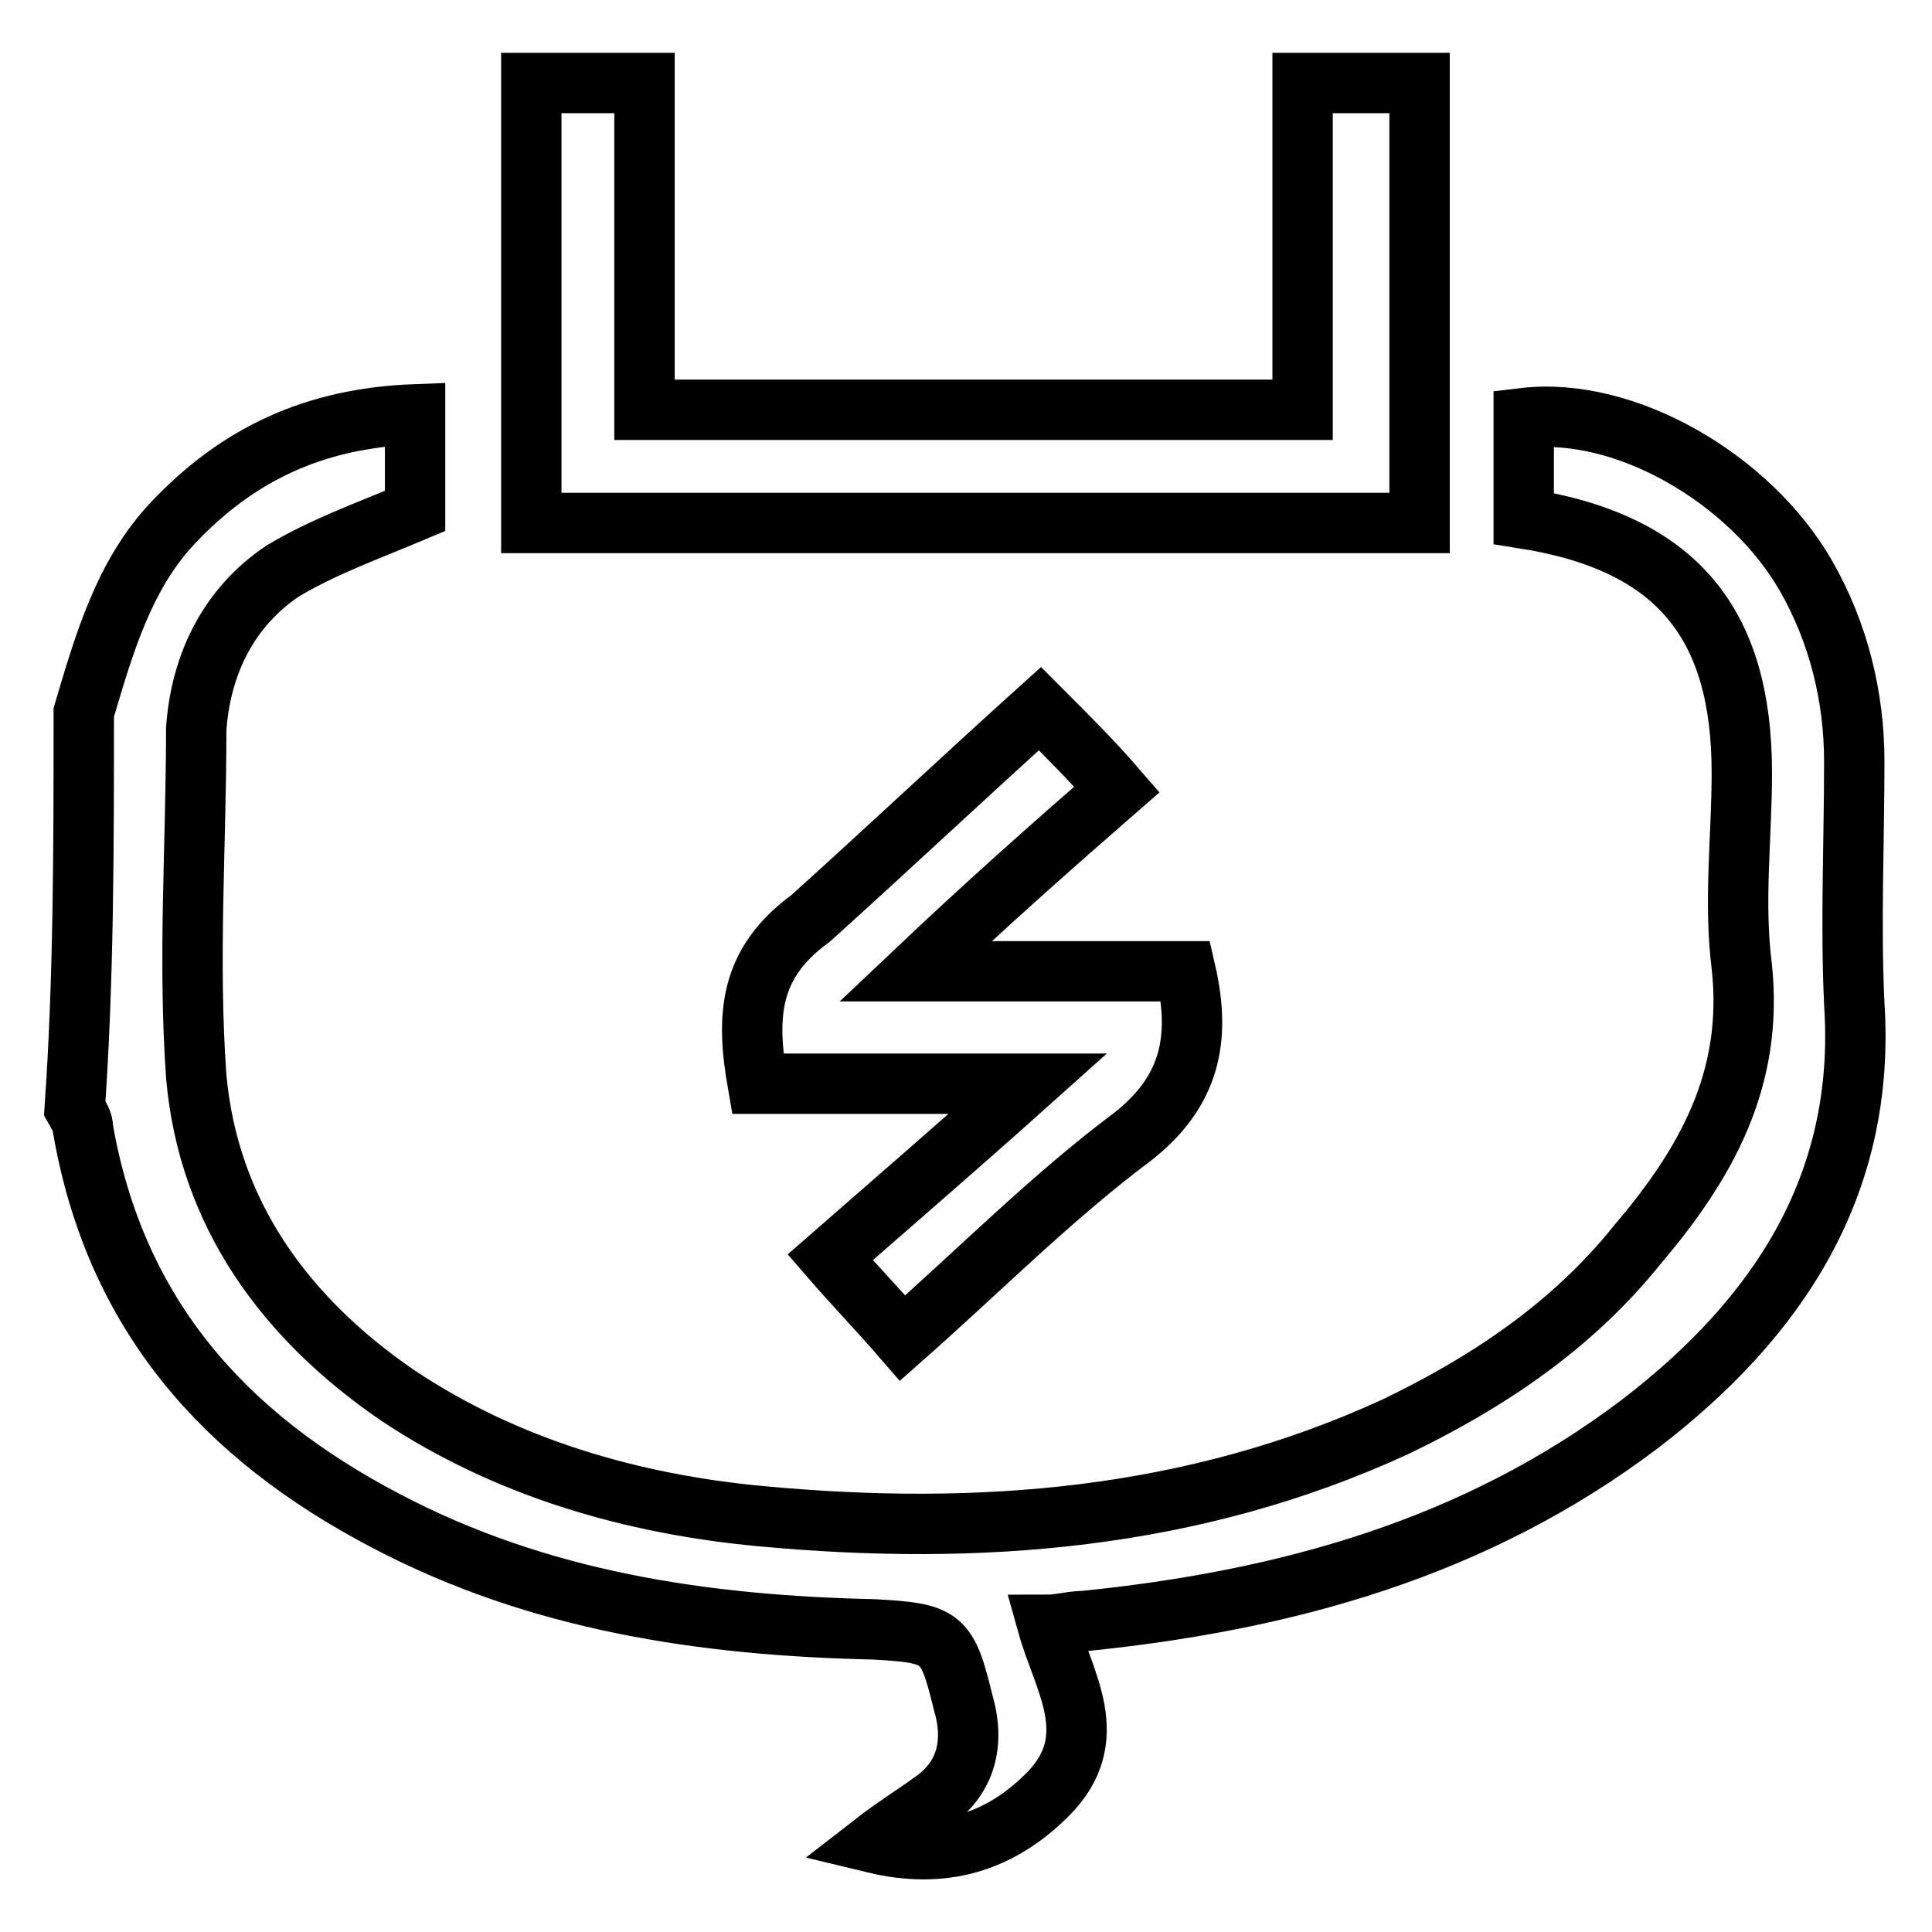
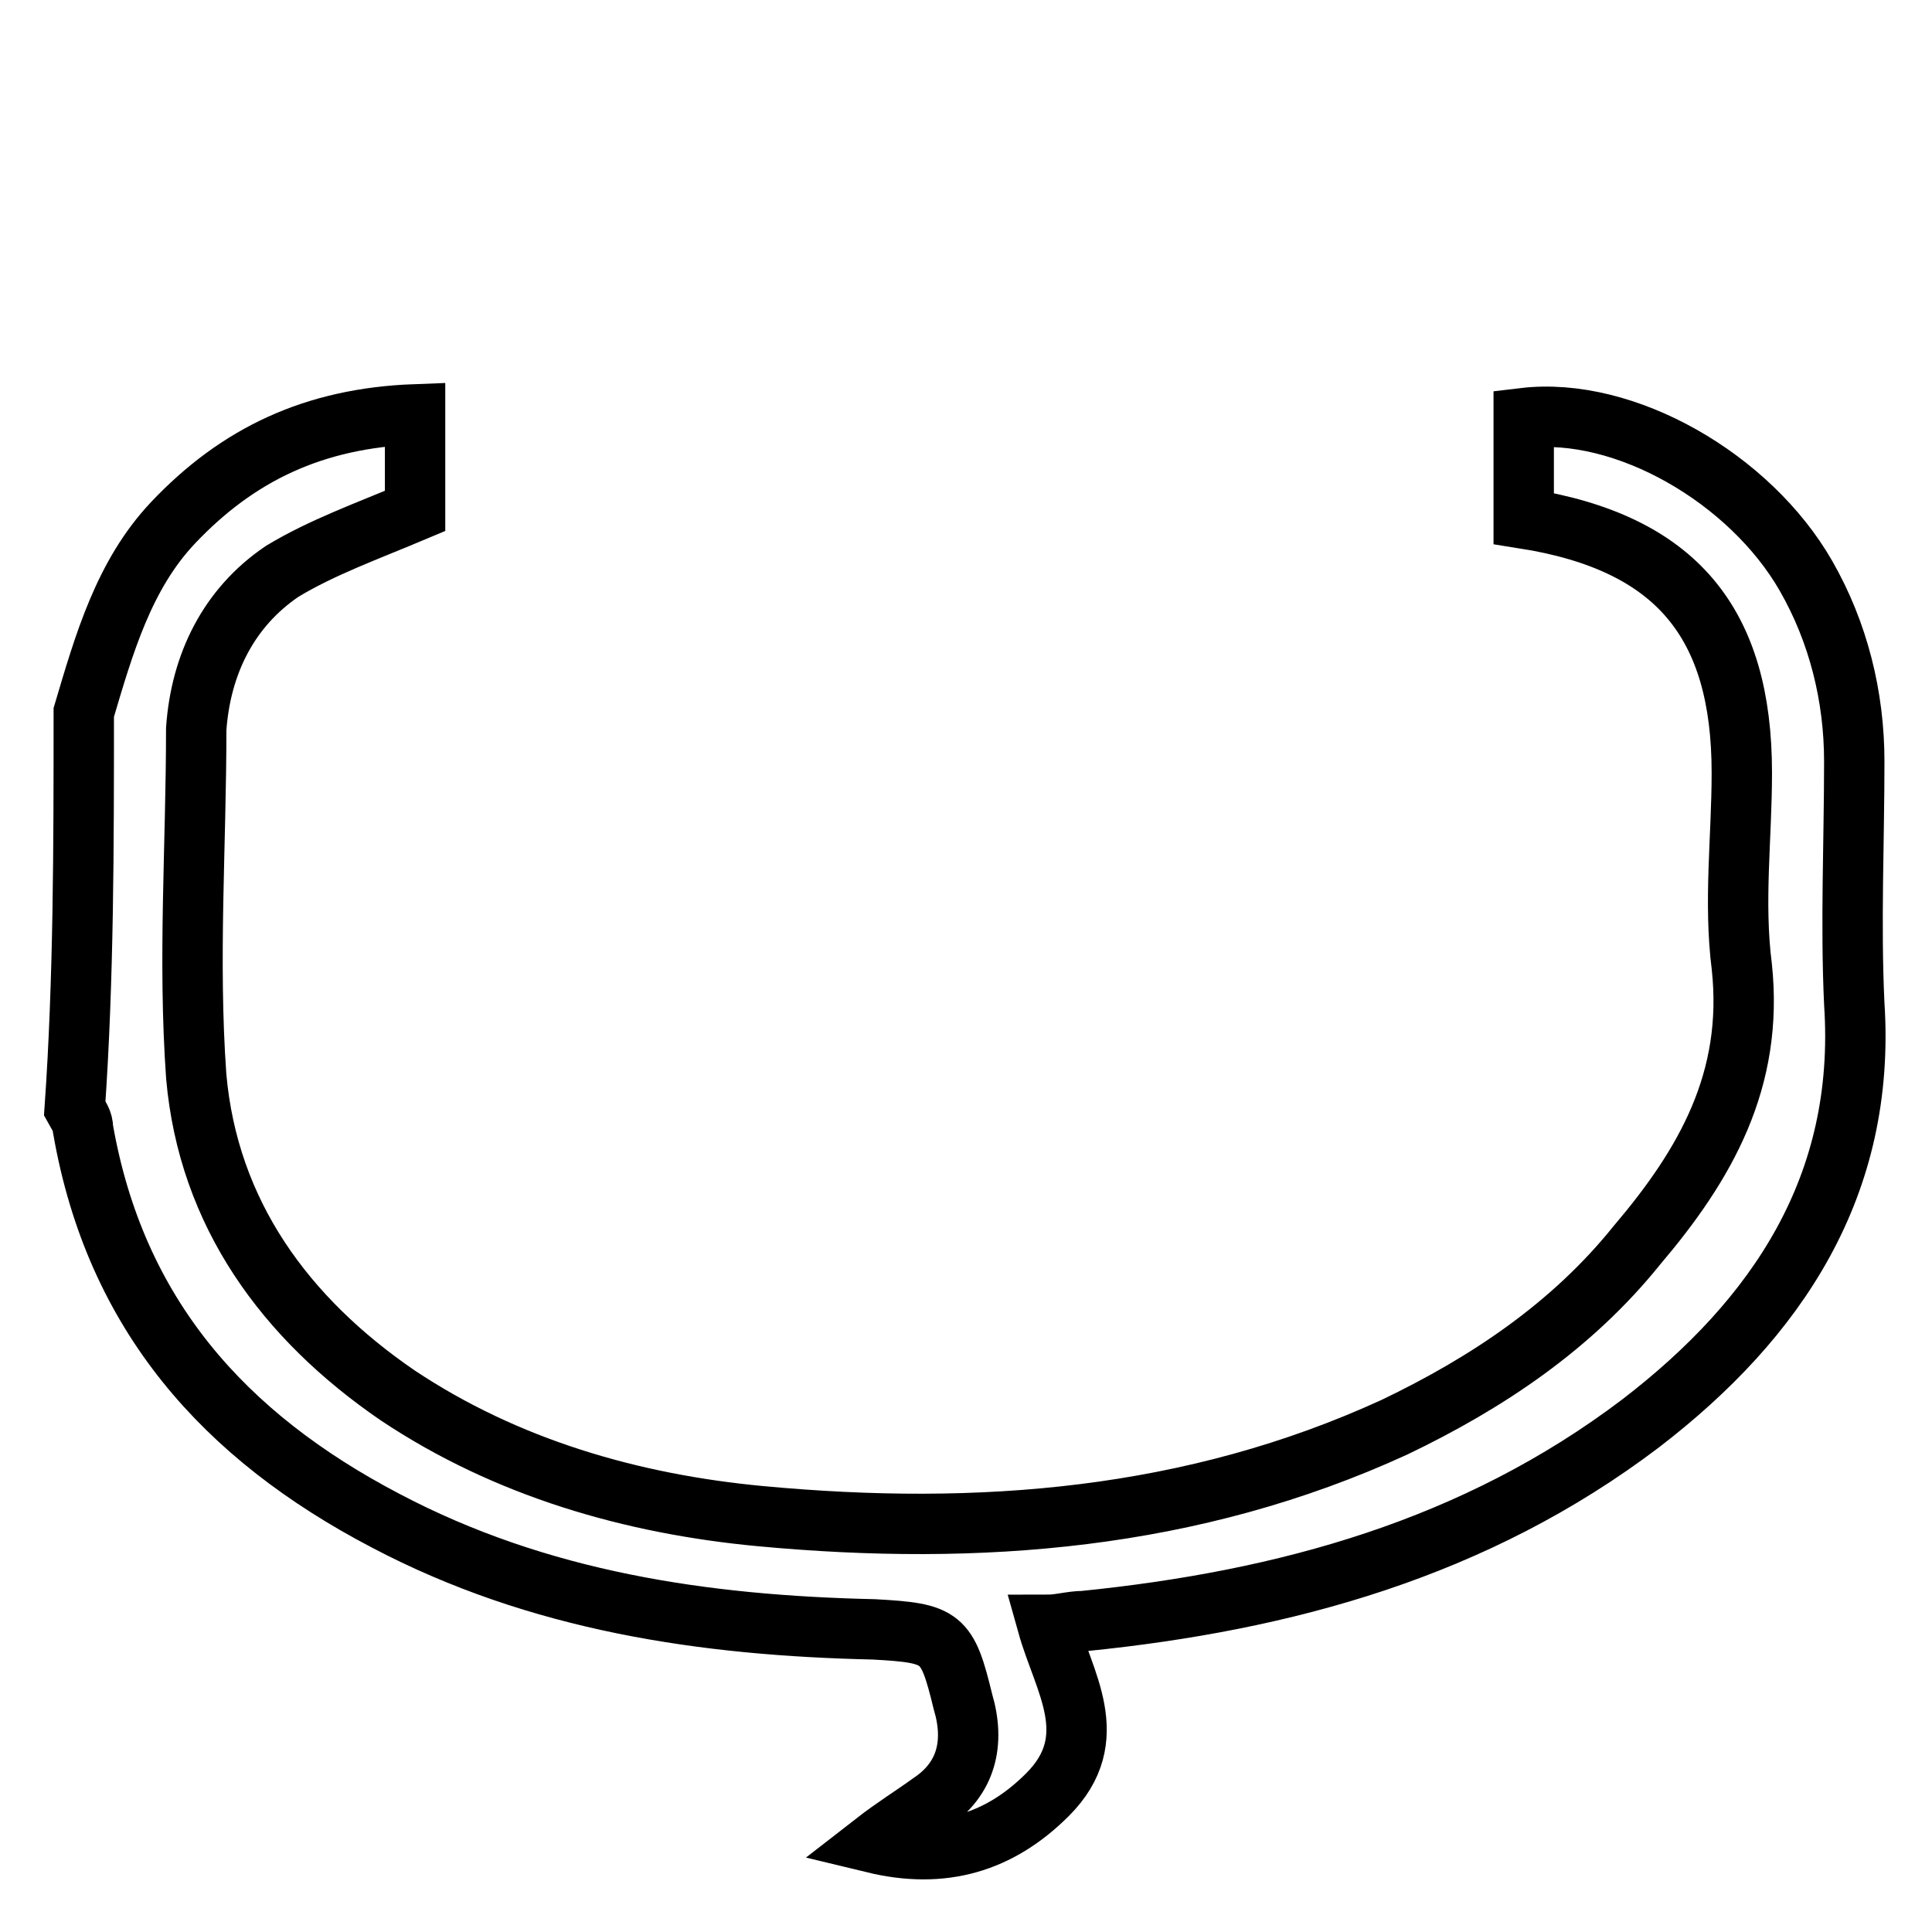
<svg xmlns="http://www.w3.org/2000/svg" version="1.1" x="0px" y="0px" viewBox="0 0 256 256" enable-background="new 0 0 256 256" xml:space="preserve">
  <g>
    <path stroke-width="8" fill-opacity="0" stroke="#000000" d="M11.1,94.4c2.7-9.1,5.3-18.2,11.8-25.1c8.6-9.1,18.7-13.9,32.1-14.4v12.8c-6.4,2.7-12.3,4.8-17.6,8 C30.3,80.5,26.6,88,26,96.6c0,15.5-1.1,30.5,0,46c1.6,18.2,11.8,32.1,26.7,42.3c14.4,9.6,31,14.4,48.1,16 c28.9,2.7,57.2,0.5,84-11.8c12.3-5.9,23.5-13.4,32.1-24.1c9.1-10.7,15.5-21.9,13.9-36.9c-1.1-8.6,0-17.1,0-25.7 c0-19.8-8.6-30.5-28.9-33.7V55.4c13.4-1.6,30,8,37.4,20.9c4.3,7.5,6.4,16,6.4,24.6c0,10.7-0.5,21.4,0,32.1 c1.6,24.1-10.2,41.7-28.3,55.6c-21.9,16.6-47.1,23.5-73.8,26.2c-1.6,0-3.2,0.5-4.8,0.5c2.1,7.5,7.5,15,0,22.5 c-6.4,6.4-13.9,8.6-23,6.4c2.7-2.1,5.3-3.7,7.5-5.3c4.8-3.2,5.9-8,4.3-13.4c-2.1-8.6-2.7-9.1-11.8-9.6 c-22.5-0.5-44.4-3.7-64.7-14.4c-21.4-11.2-35.8-27.3-40.1-51.9c0-1.1-0.5-1.6-1.1-2.7C11.1,129.7,11.1,112.1,11.1,94.4z" />
-     <path stroke-width="8" fill-opacity="0" stroke="#000000" d="M85.4,11v43.3h87.2V11h15.5v58.3H70.4V11H85.4z M137.8,93.9c3.7,3.7,7,7,10.2,10.7 c-8.6,7.5-17.1,15-26.7,24.1h35.8c2.1,9.1,0.5,16-7,21.9c-10.7,8-20.3,17.7-30.5,26.7c-3.2-3.7-6.4-7-9.6-10.7 c8-7,16.6-14.4,26.2-23h-35.8c-1.6-9.1-1.1-16,7-21.9C117.5,112.6,127.7,103,137.8,93.9L137.8,93.9z" />
  </g>
</svg>